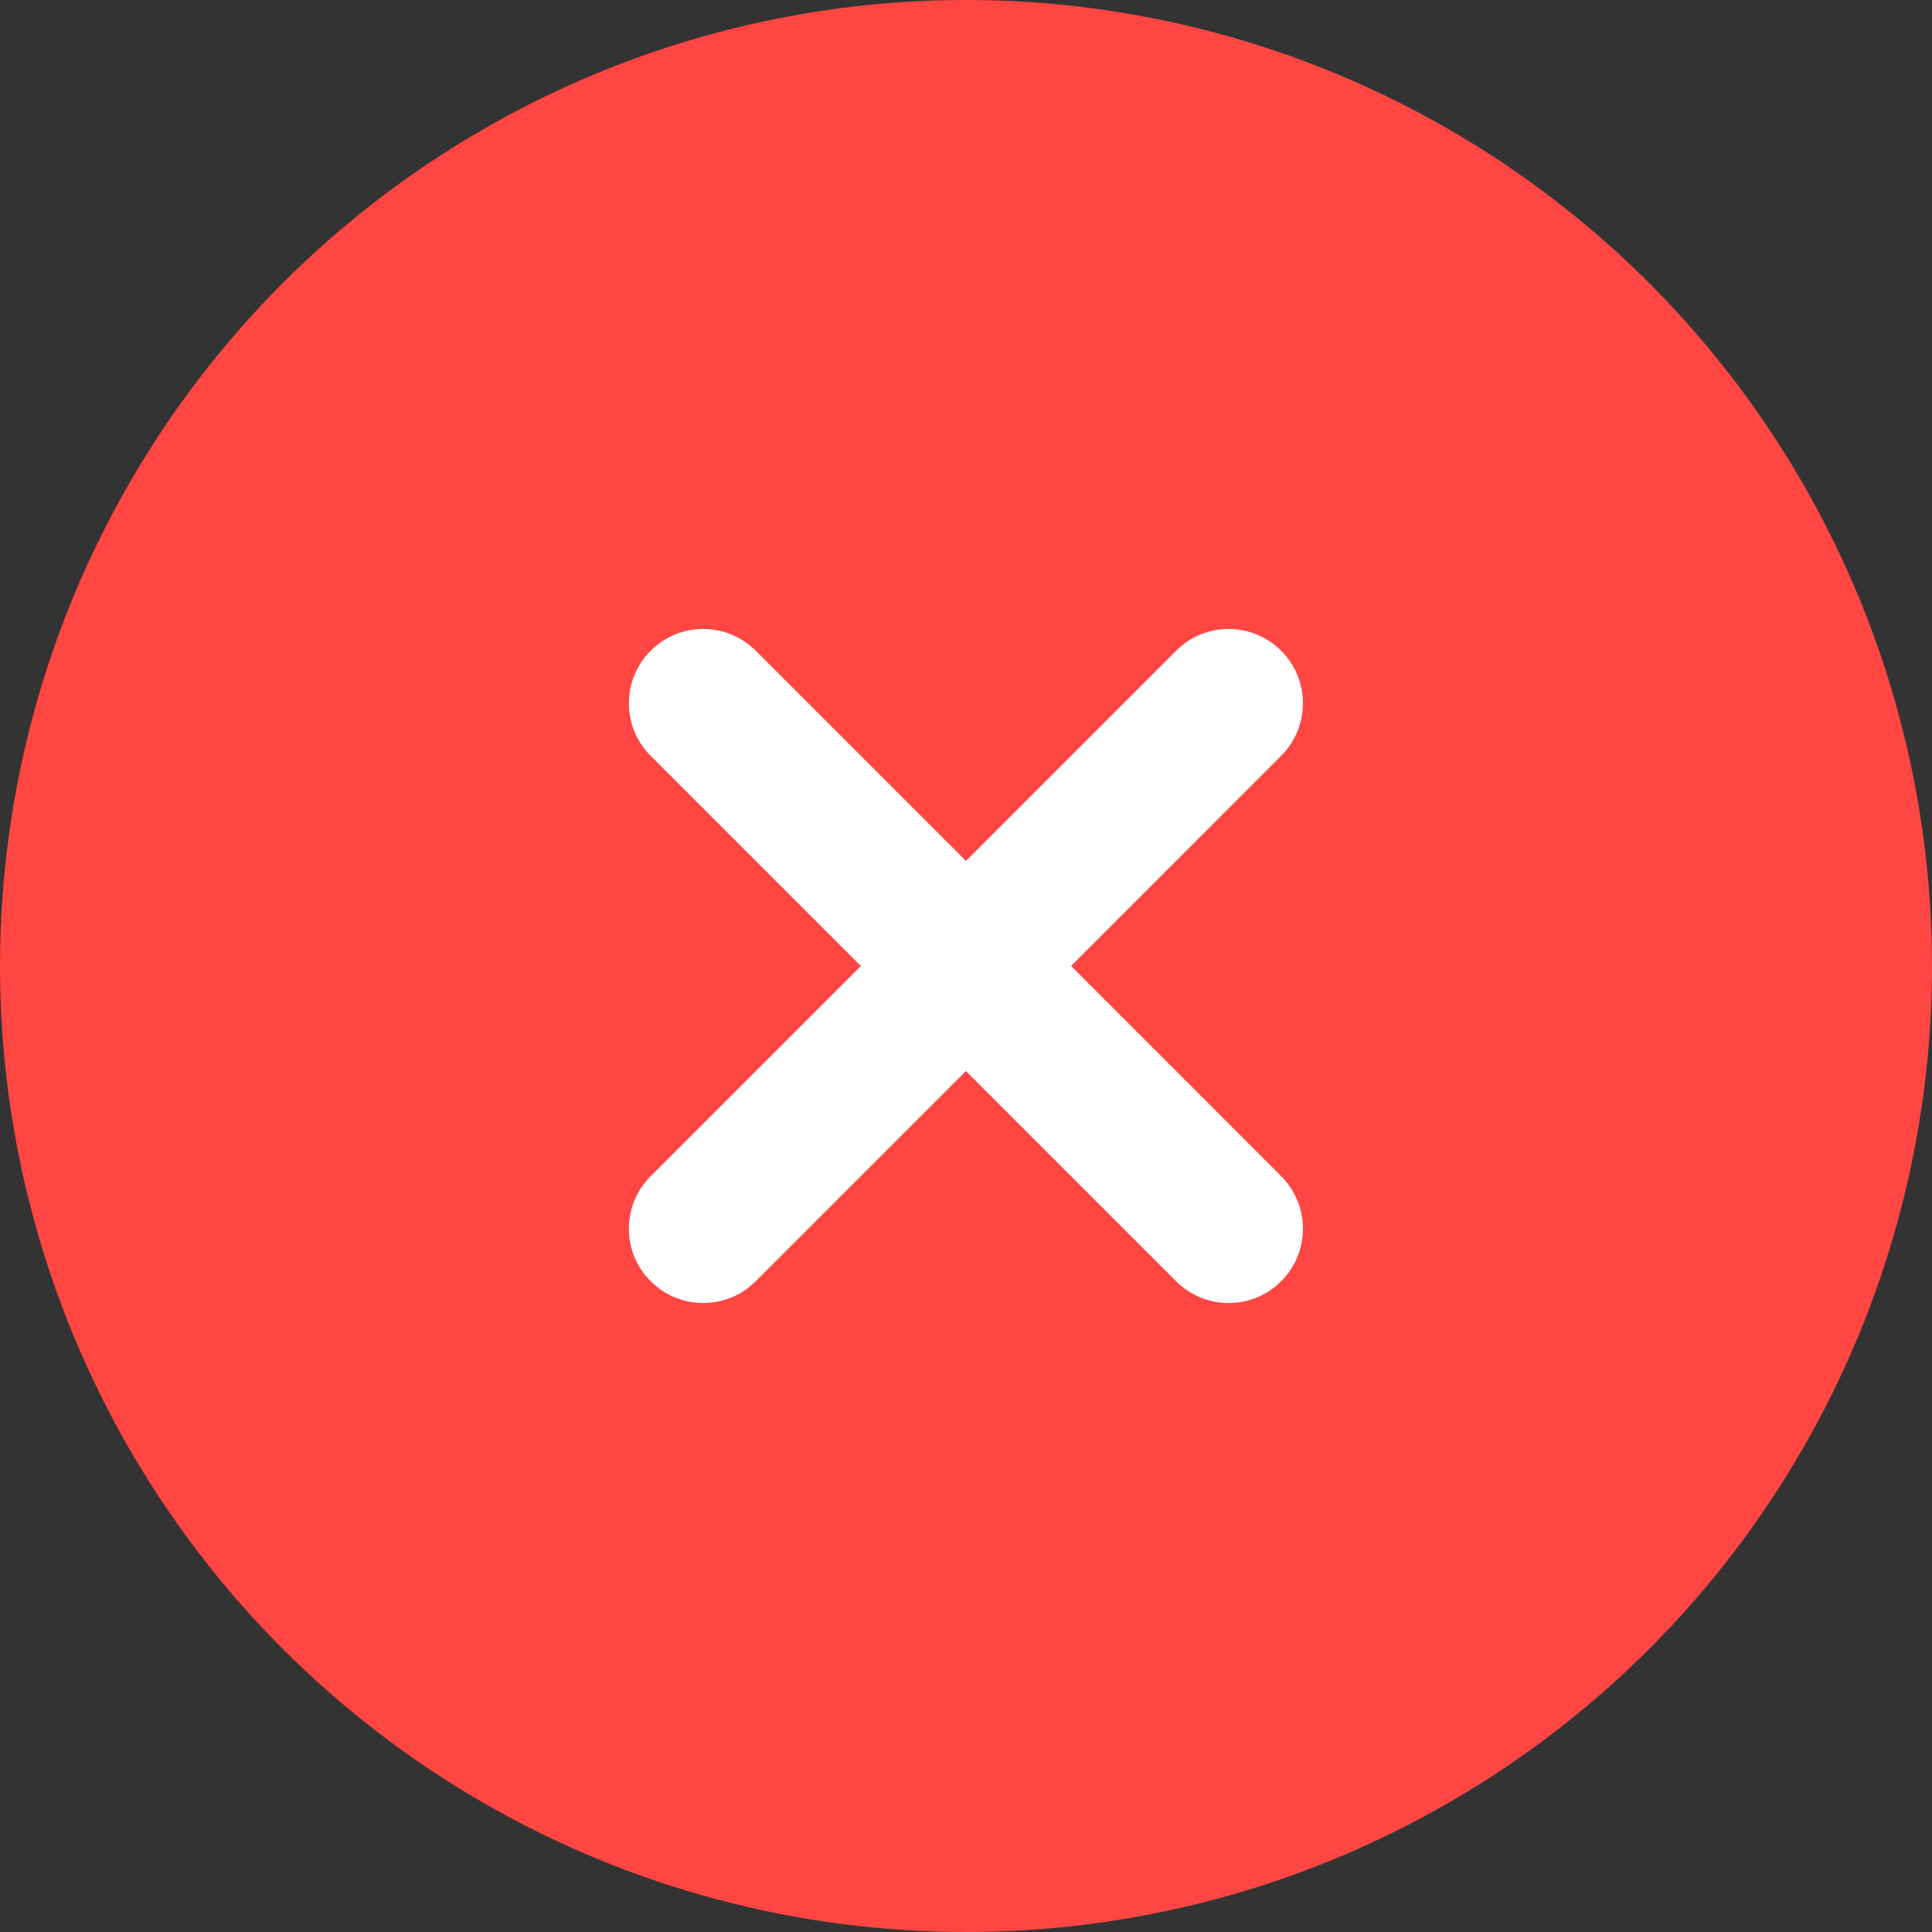
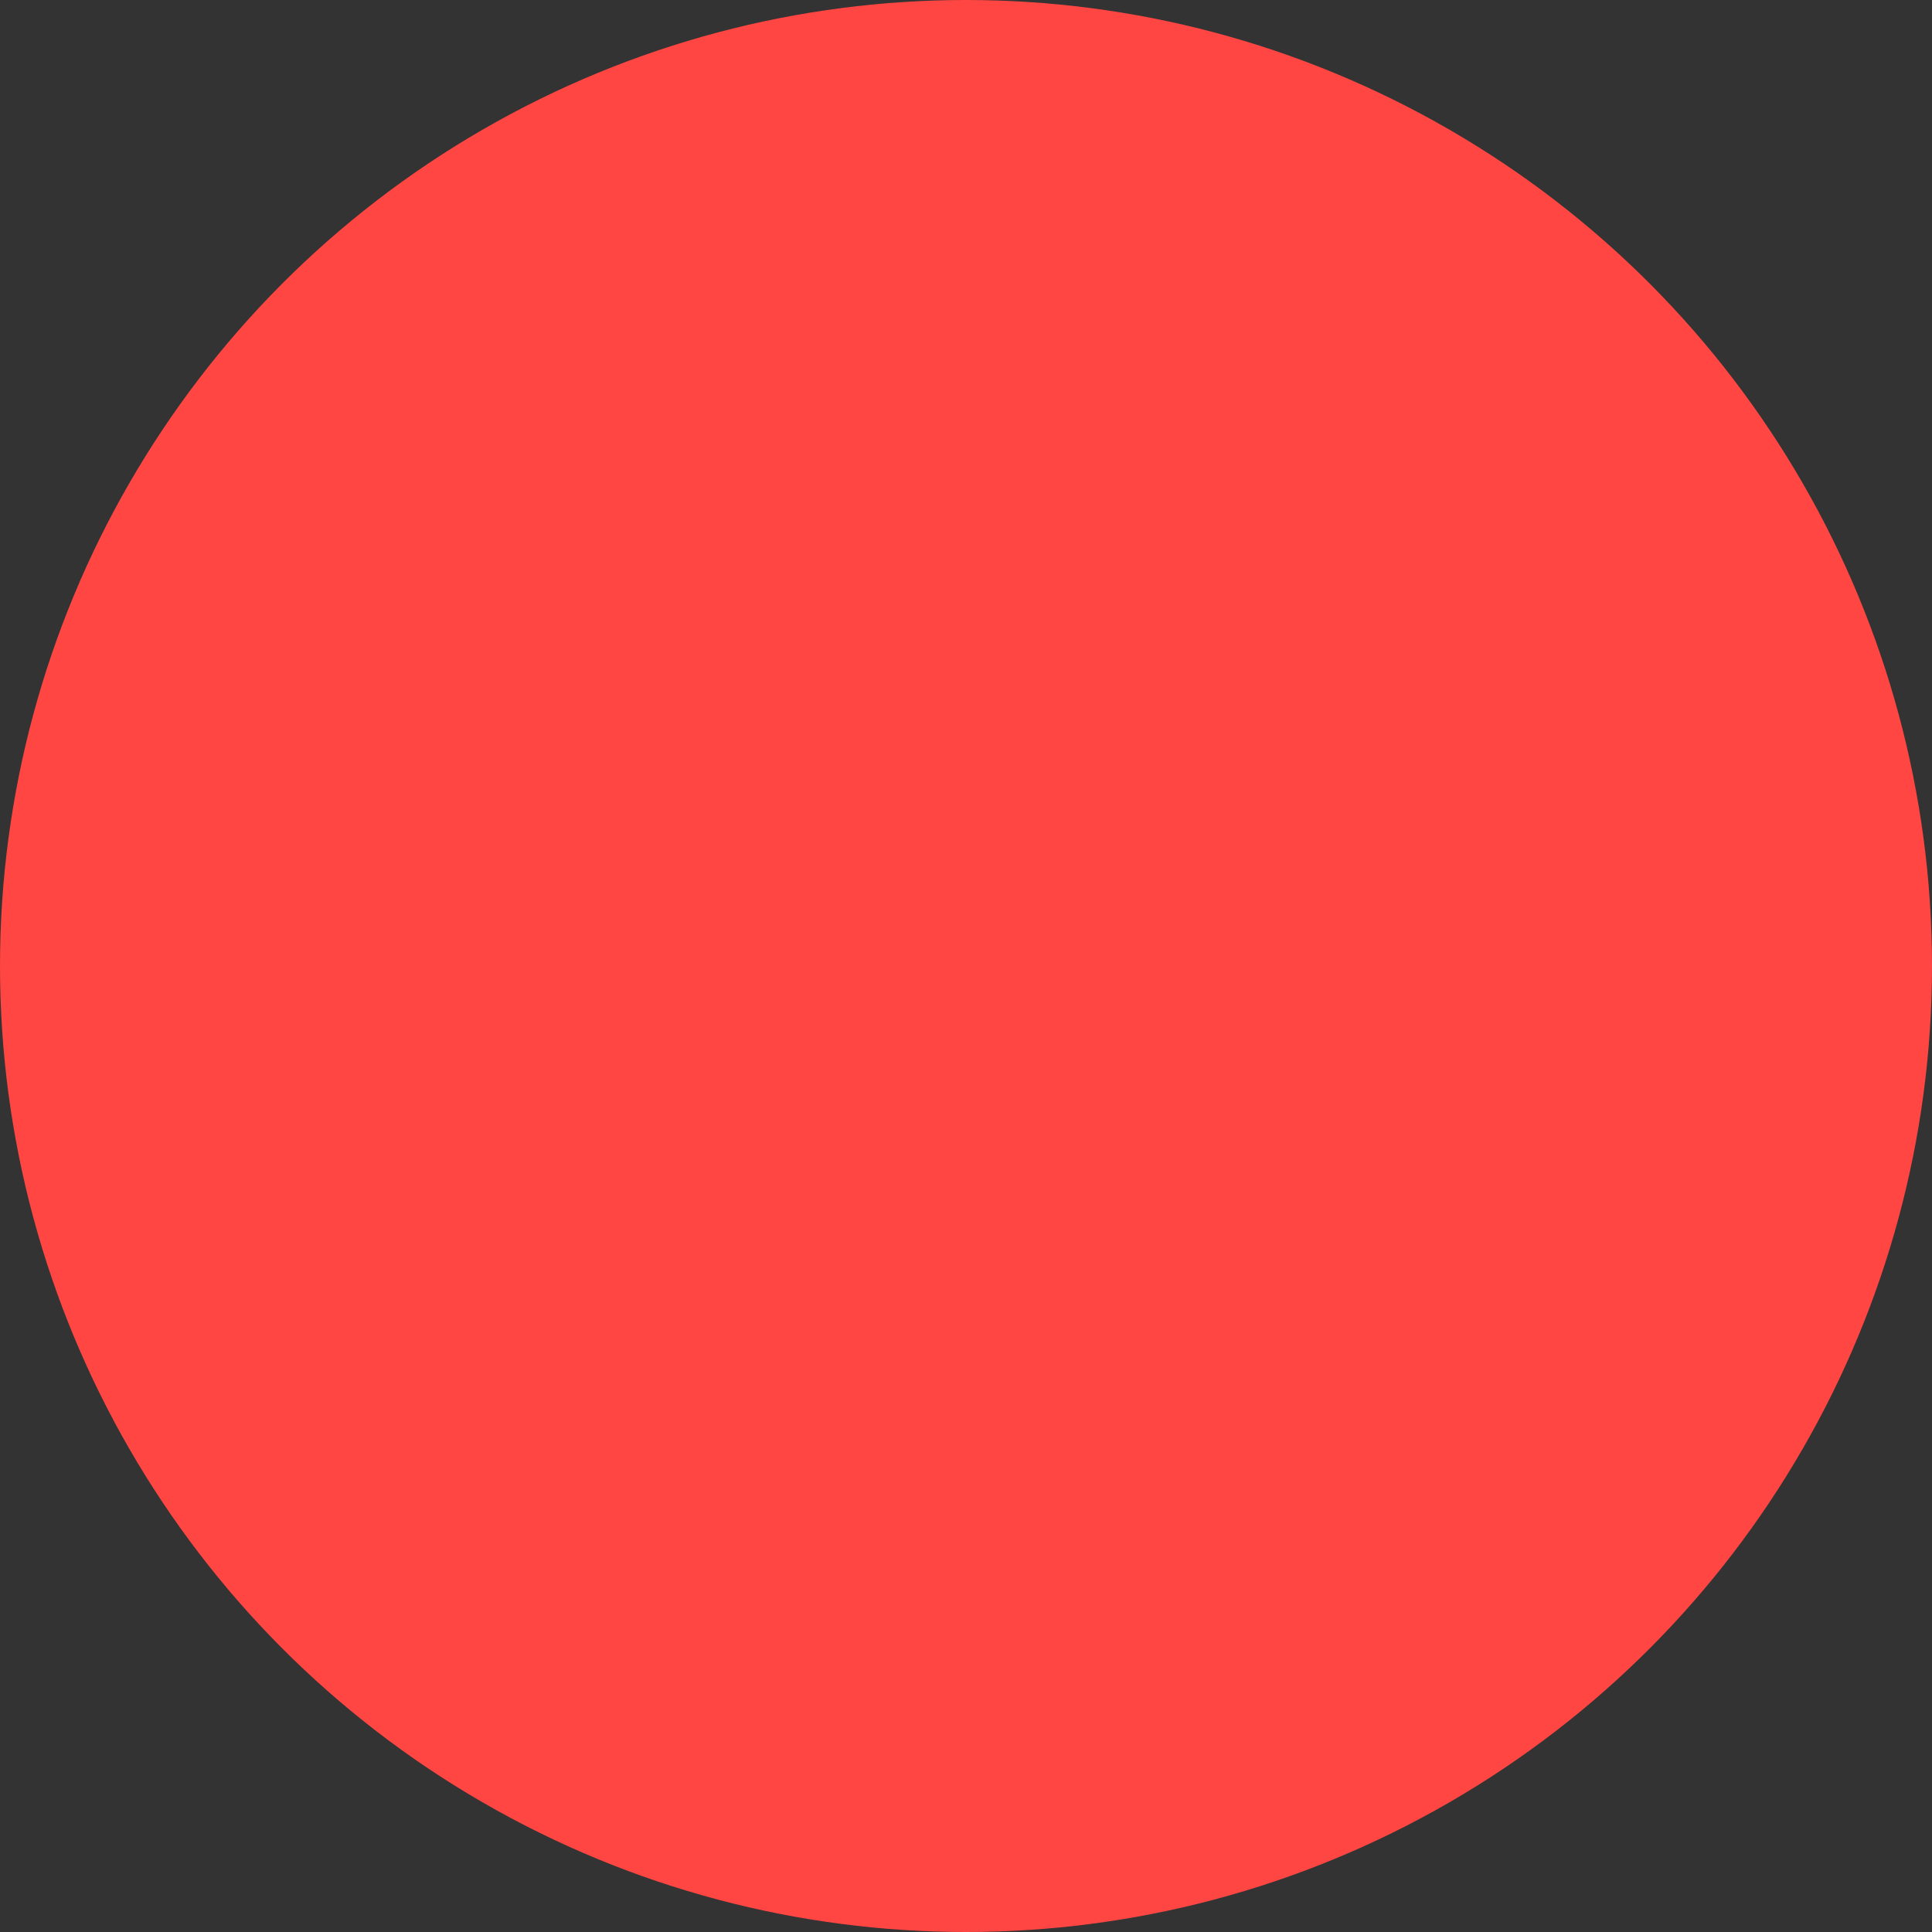
<svg xmlns="http://www.w3.org/2000/svg" width="24" height="24" viewBox="0 0 24 24" fill="none">
  <rect x="0" y="0" width="24" height="24" fill="#333333" stroke="none" />
  <circle cx="12" cy="12" r="12" fill="#FF4643" />
-   <path d="M15.915 9.389C16.276 9.029 16.276 8.444 15.915 8.084C15.555 7.723 14.97 7.723 14.61 8.084L11.999 10.695L9.388 8.084C9.028 7.723 8.443 7.723 8.083 8.084C7.722 8.444 7.722 9.029 8.083 9.389L10.694 12L8.083 14.611C7.722 14.971 7.722 15.556 8.083 15.916C8.443 16.277 9.028 16.277 9.388 15.916L11.999 13.305L14.61 15.916C14.97 16.277 15.555 16.277 15.915 15.916C16.276 15.556 16.276 14.971 15.915 14.611L13.305 12L15.915 9.389Z" fill="white" />
</svg>